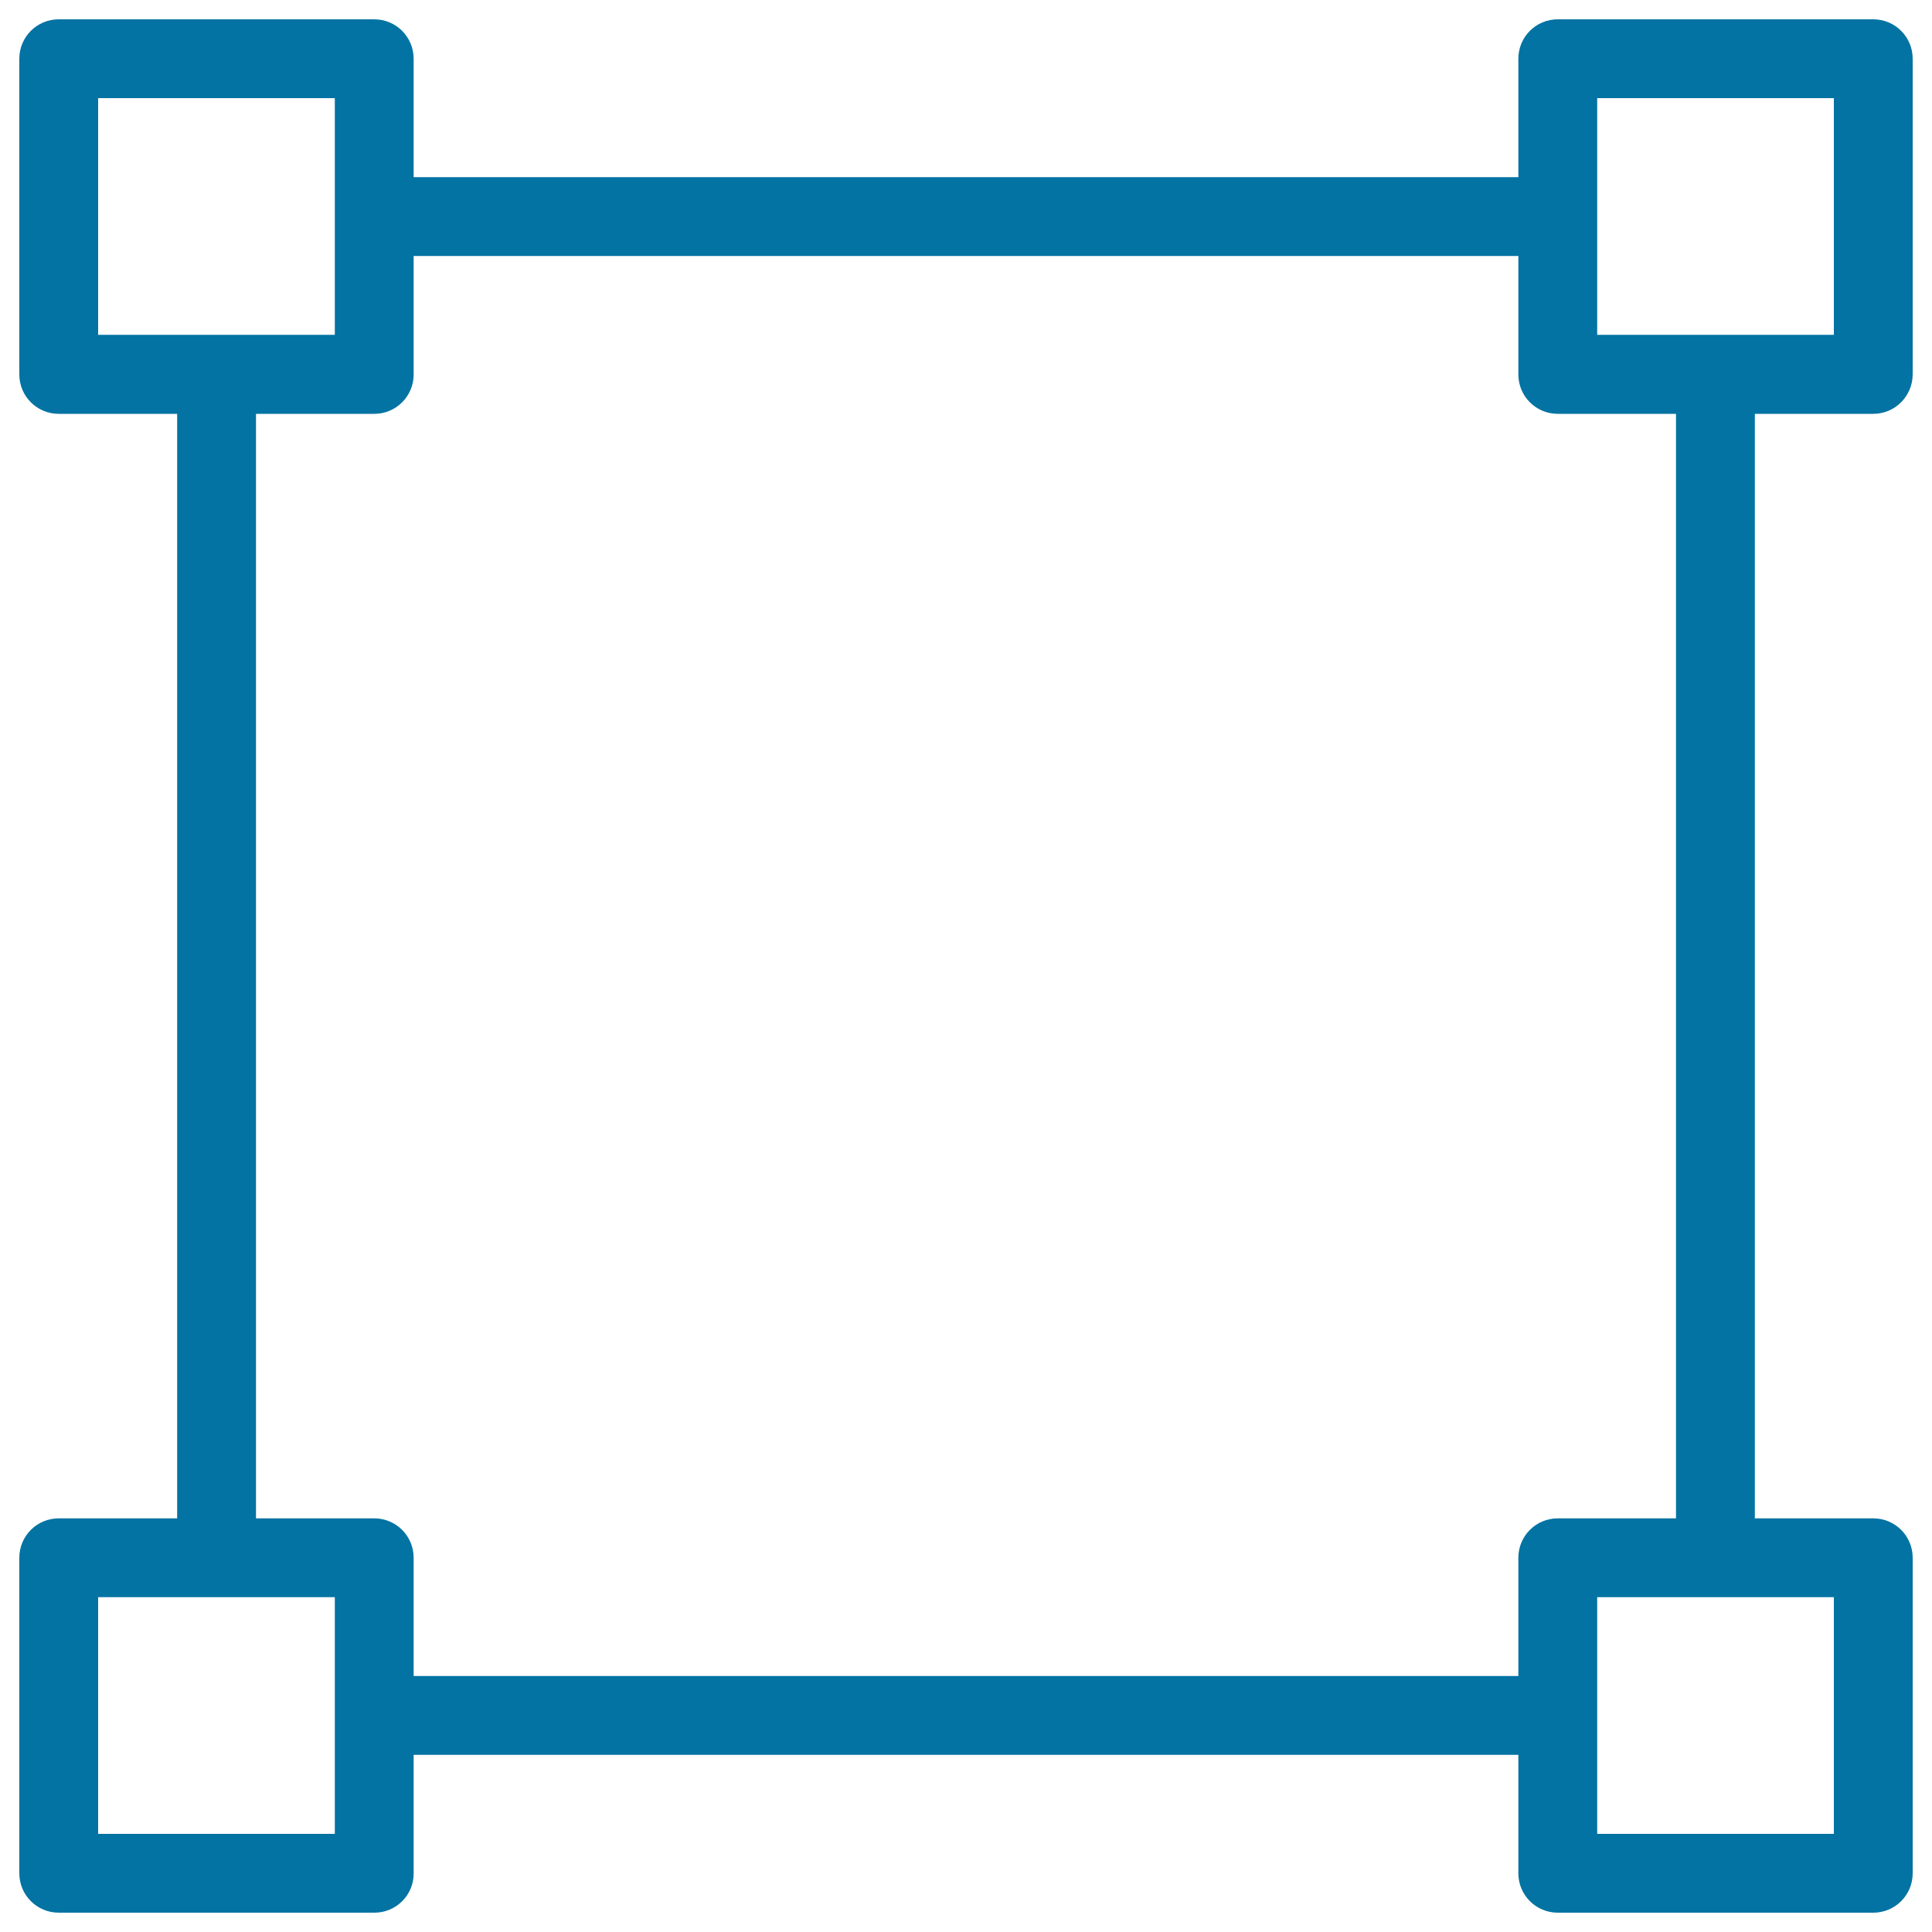
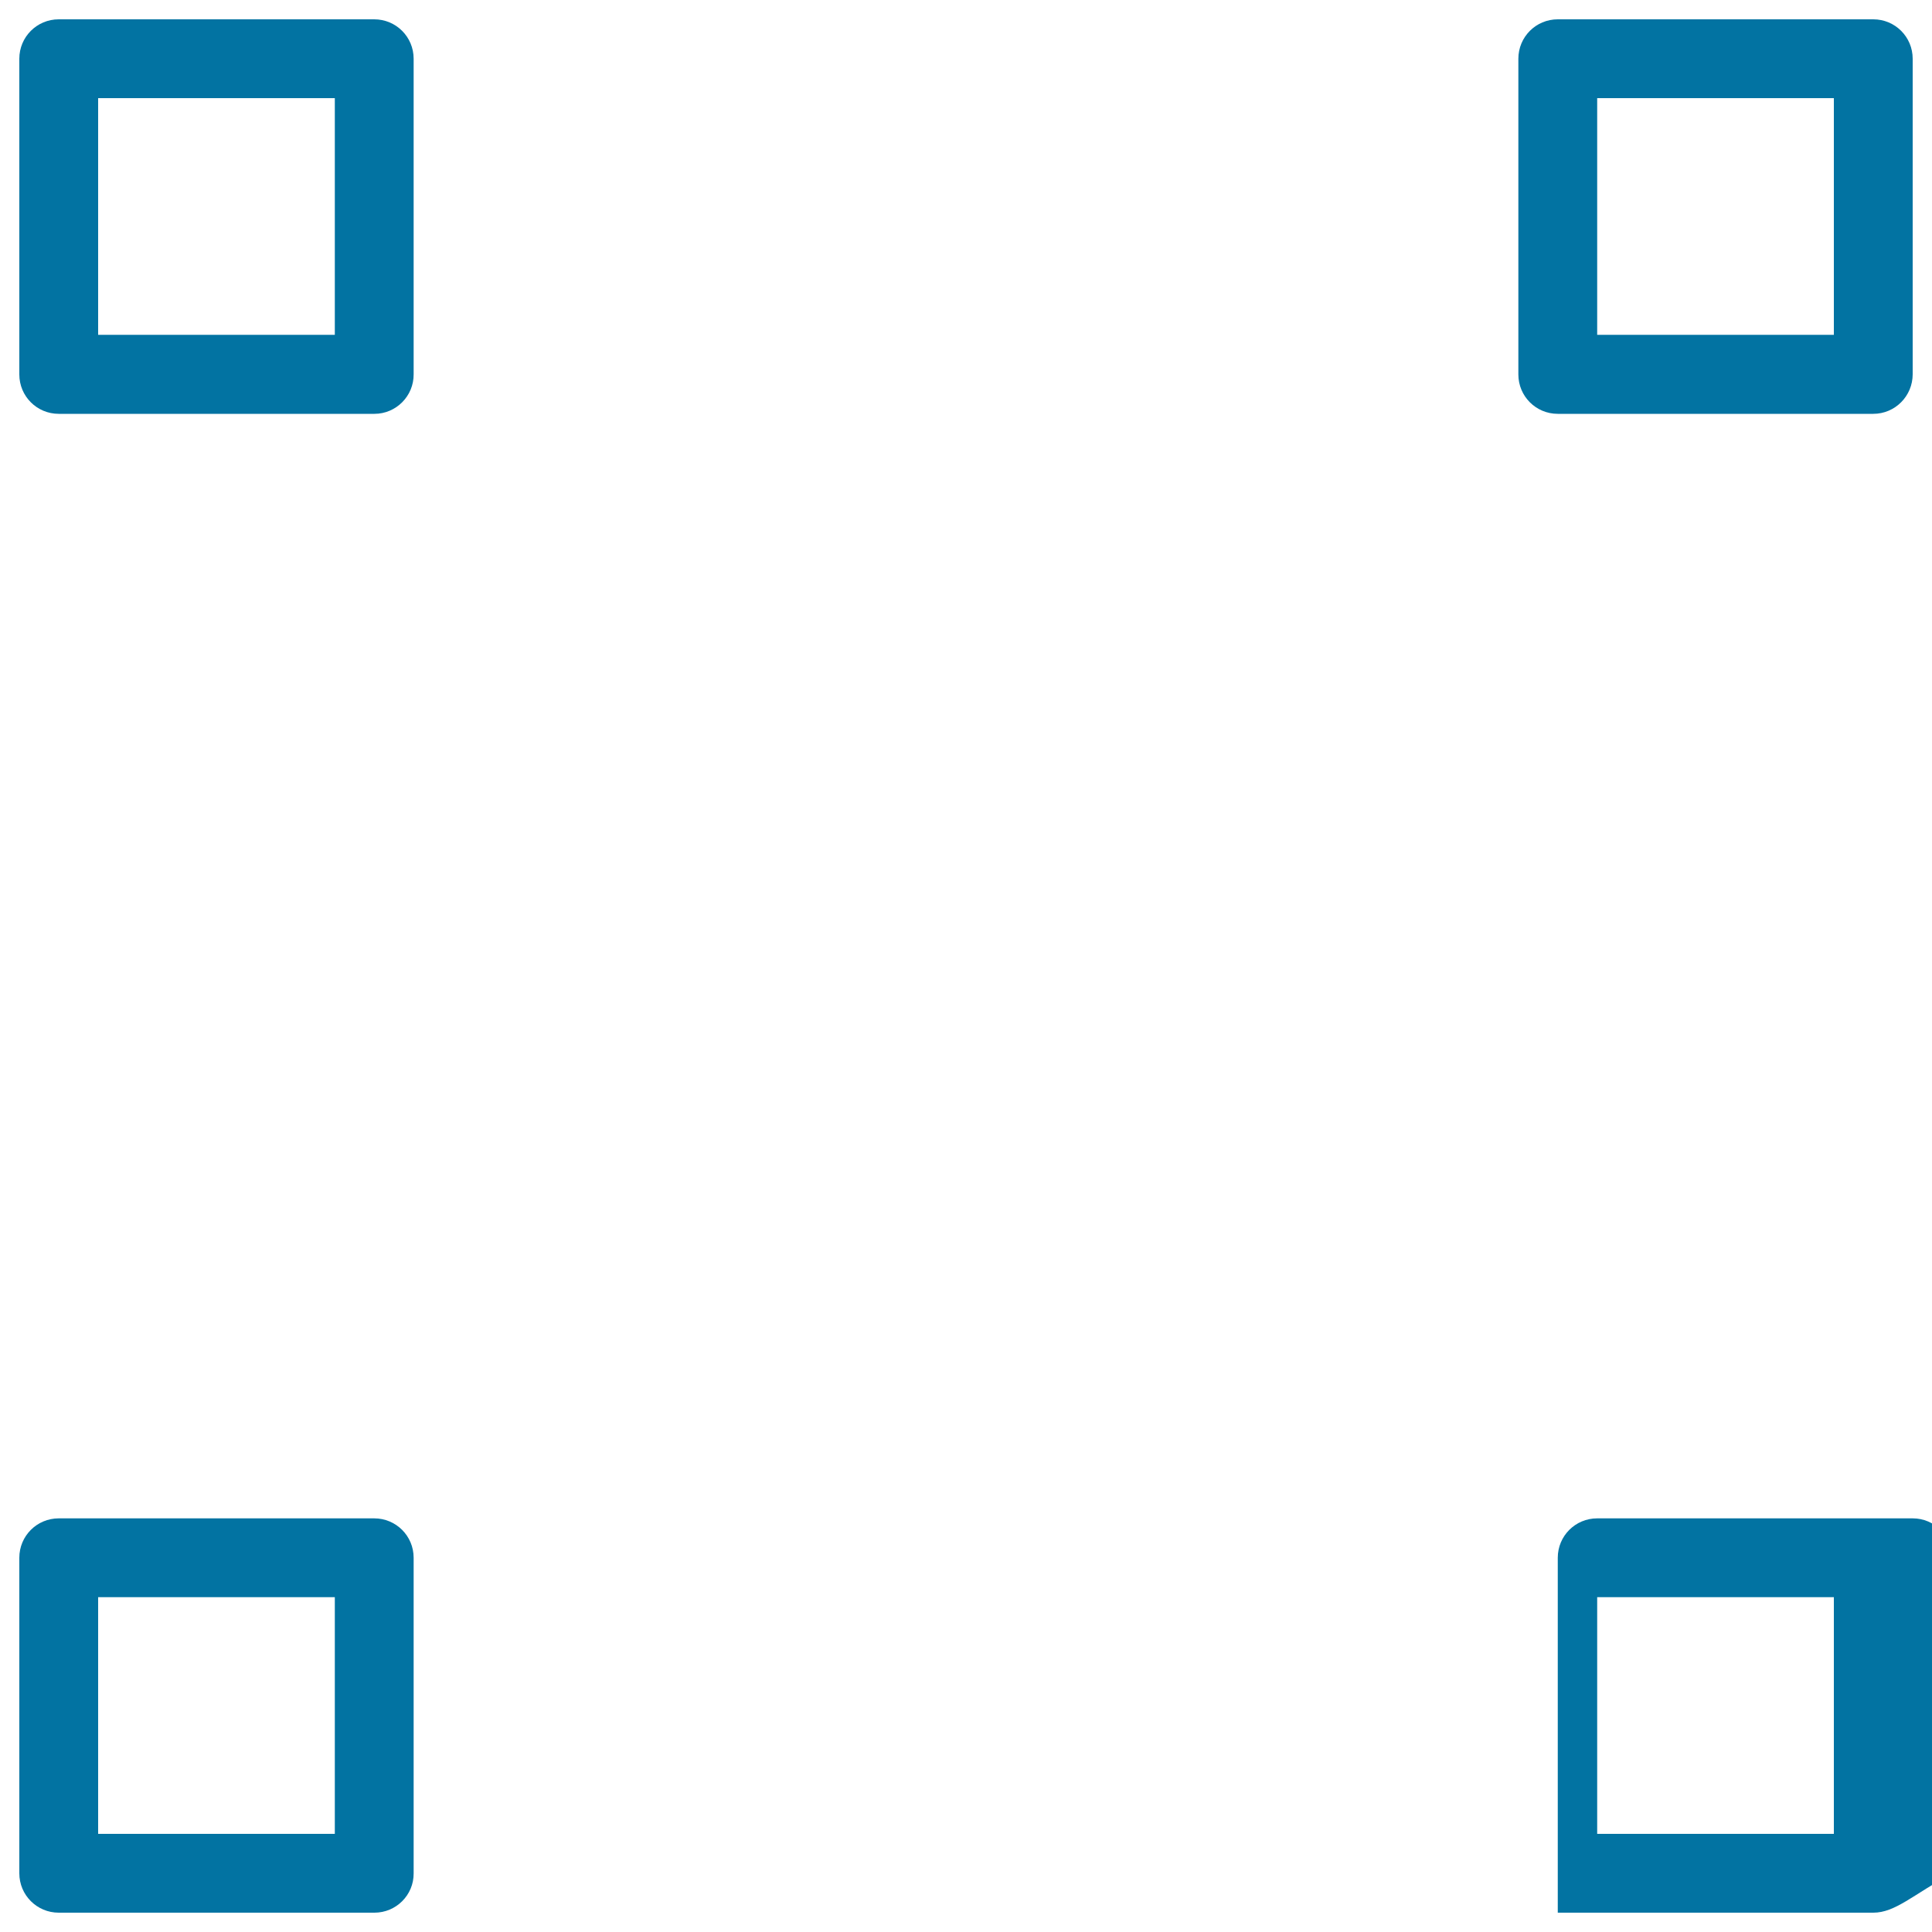
<svg xmlns="http://www.w3.org/2000/svg" viewBox="0 0 1000 1000" style="fill:#0273a2">
  <title>Vector SVG icon</title>
  <g>
    <g>
-       <path d="M806.3,908.3H193.8v-40.8h612.5V908.3z M908.3,806.3h-40.8V193.8h40.8V806.3z M132.5,806.3H91.7V193.8h40.8V806.3z M806.3,132.5H193.8V91.7h612.5V132.5z" />
-       <path d="M969.6,990H806.3c-11.3,0-20.4-9.1-20.4-20.4V806.3c0-11.3,9.1-20.4,20.4-20.4h163.3c11.3,0,20.4,9.1,20.4,20.4v163.3C990,980.9,980.9,990,969.6,990z M826.7,949.2h122.5V826.7H826.7V949.2L826.7,949.2z M193.8,990H30.4c-11.3,0-20.4-9.1-20.4-20.4V806.3c0-11.3,9.1-20.4,20.4-20.4h163.3c11.3,0,20.4,9.1,20.4,20.4v163.3C214.2,980.9,205,990,193.8,990z M50.8,949.2h122.5V826.7H50.8V949.2z M969.6,214.2H806.3c-11.3,0-20.4-9.1-20.4-20.4V30.4c0-11.3,9.1-20.4,20.4-20.4h163.3c11.3,0,20.4,9.1,20.4,20.4v163.3C990,205,980.9,214.2,969.6,214.2z M826.7,173.3h122.5V50.8H826.7V173.3L826.7,173.3z M193.8,214.2H30.4c-11.3,0-20.4-9.1-20.4-20.4V30.4C10,19.1,19.1,10,30.4,10h163.3c11.3,0,20.4,9.1,20.4,20.4v163.3C214.2,205,205,214.2,193.8,214.2z M50.8,173.3h122.5V50.8H50.8V173.3z" />
+       <path d="M969.6,990H806.3V806.3c0-11.3,9.1-20.4,20.4-20.4h163.3c11.3,0,20.4,9.1,20.4,20.4v163.3C990,980.9,980.9,990,969.6,990z M826.7,949.2h122.5V826.7H826.7V949.2L826.7,949.2z M193.8,990H30.4c-11.3,0-20.4-9.1-20.4-20.4V806.3c0-11.3,9.1-20.4,20.4-20.4h163.3c11.3,0,20.4,9.1,20.4,20.4v163.3C214.2,980.9,205,990,193.8,990z M50.8,949.2h122.5V826.7H50.8V949.2z M969.6,214.2H806.3c-11.3,0-20.4-9.1-20.4-20.4V30.4c0-11.3,9.1-20.4,20.4-20.4h163.3c11.3,0,20.4,9.1,20.4,20.4v163.3C990,205,980.9,214.2,969.6,214.2z M826.7,173.3h122.5V50.8H826.7V173.3L826.7,173.3z M193.8,214.2H30.4c-11.3,0-20.4-9.1-20.4-20.4V30.4C10,19.1,19.1,10,30.4,10h163.3c11.3,0,20.4,9.1,20.4,20.4v163.3C214.2,205,205,214.2,193.8,214.2z M50.8,173.3h122.5V50.8H50.8V173.3z" />
    </g>
  </g>
</svg>